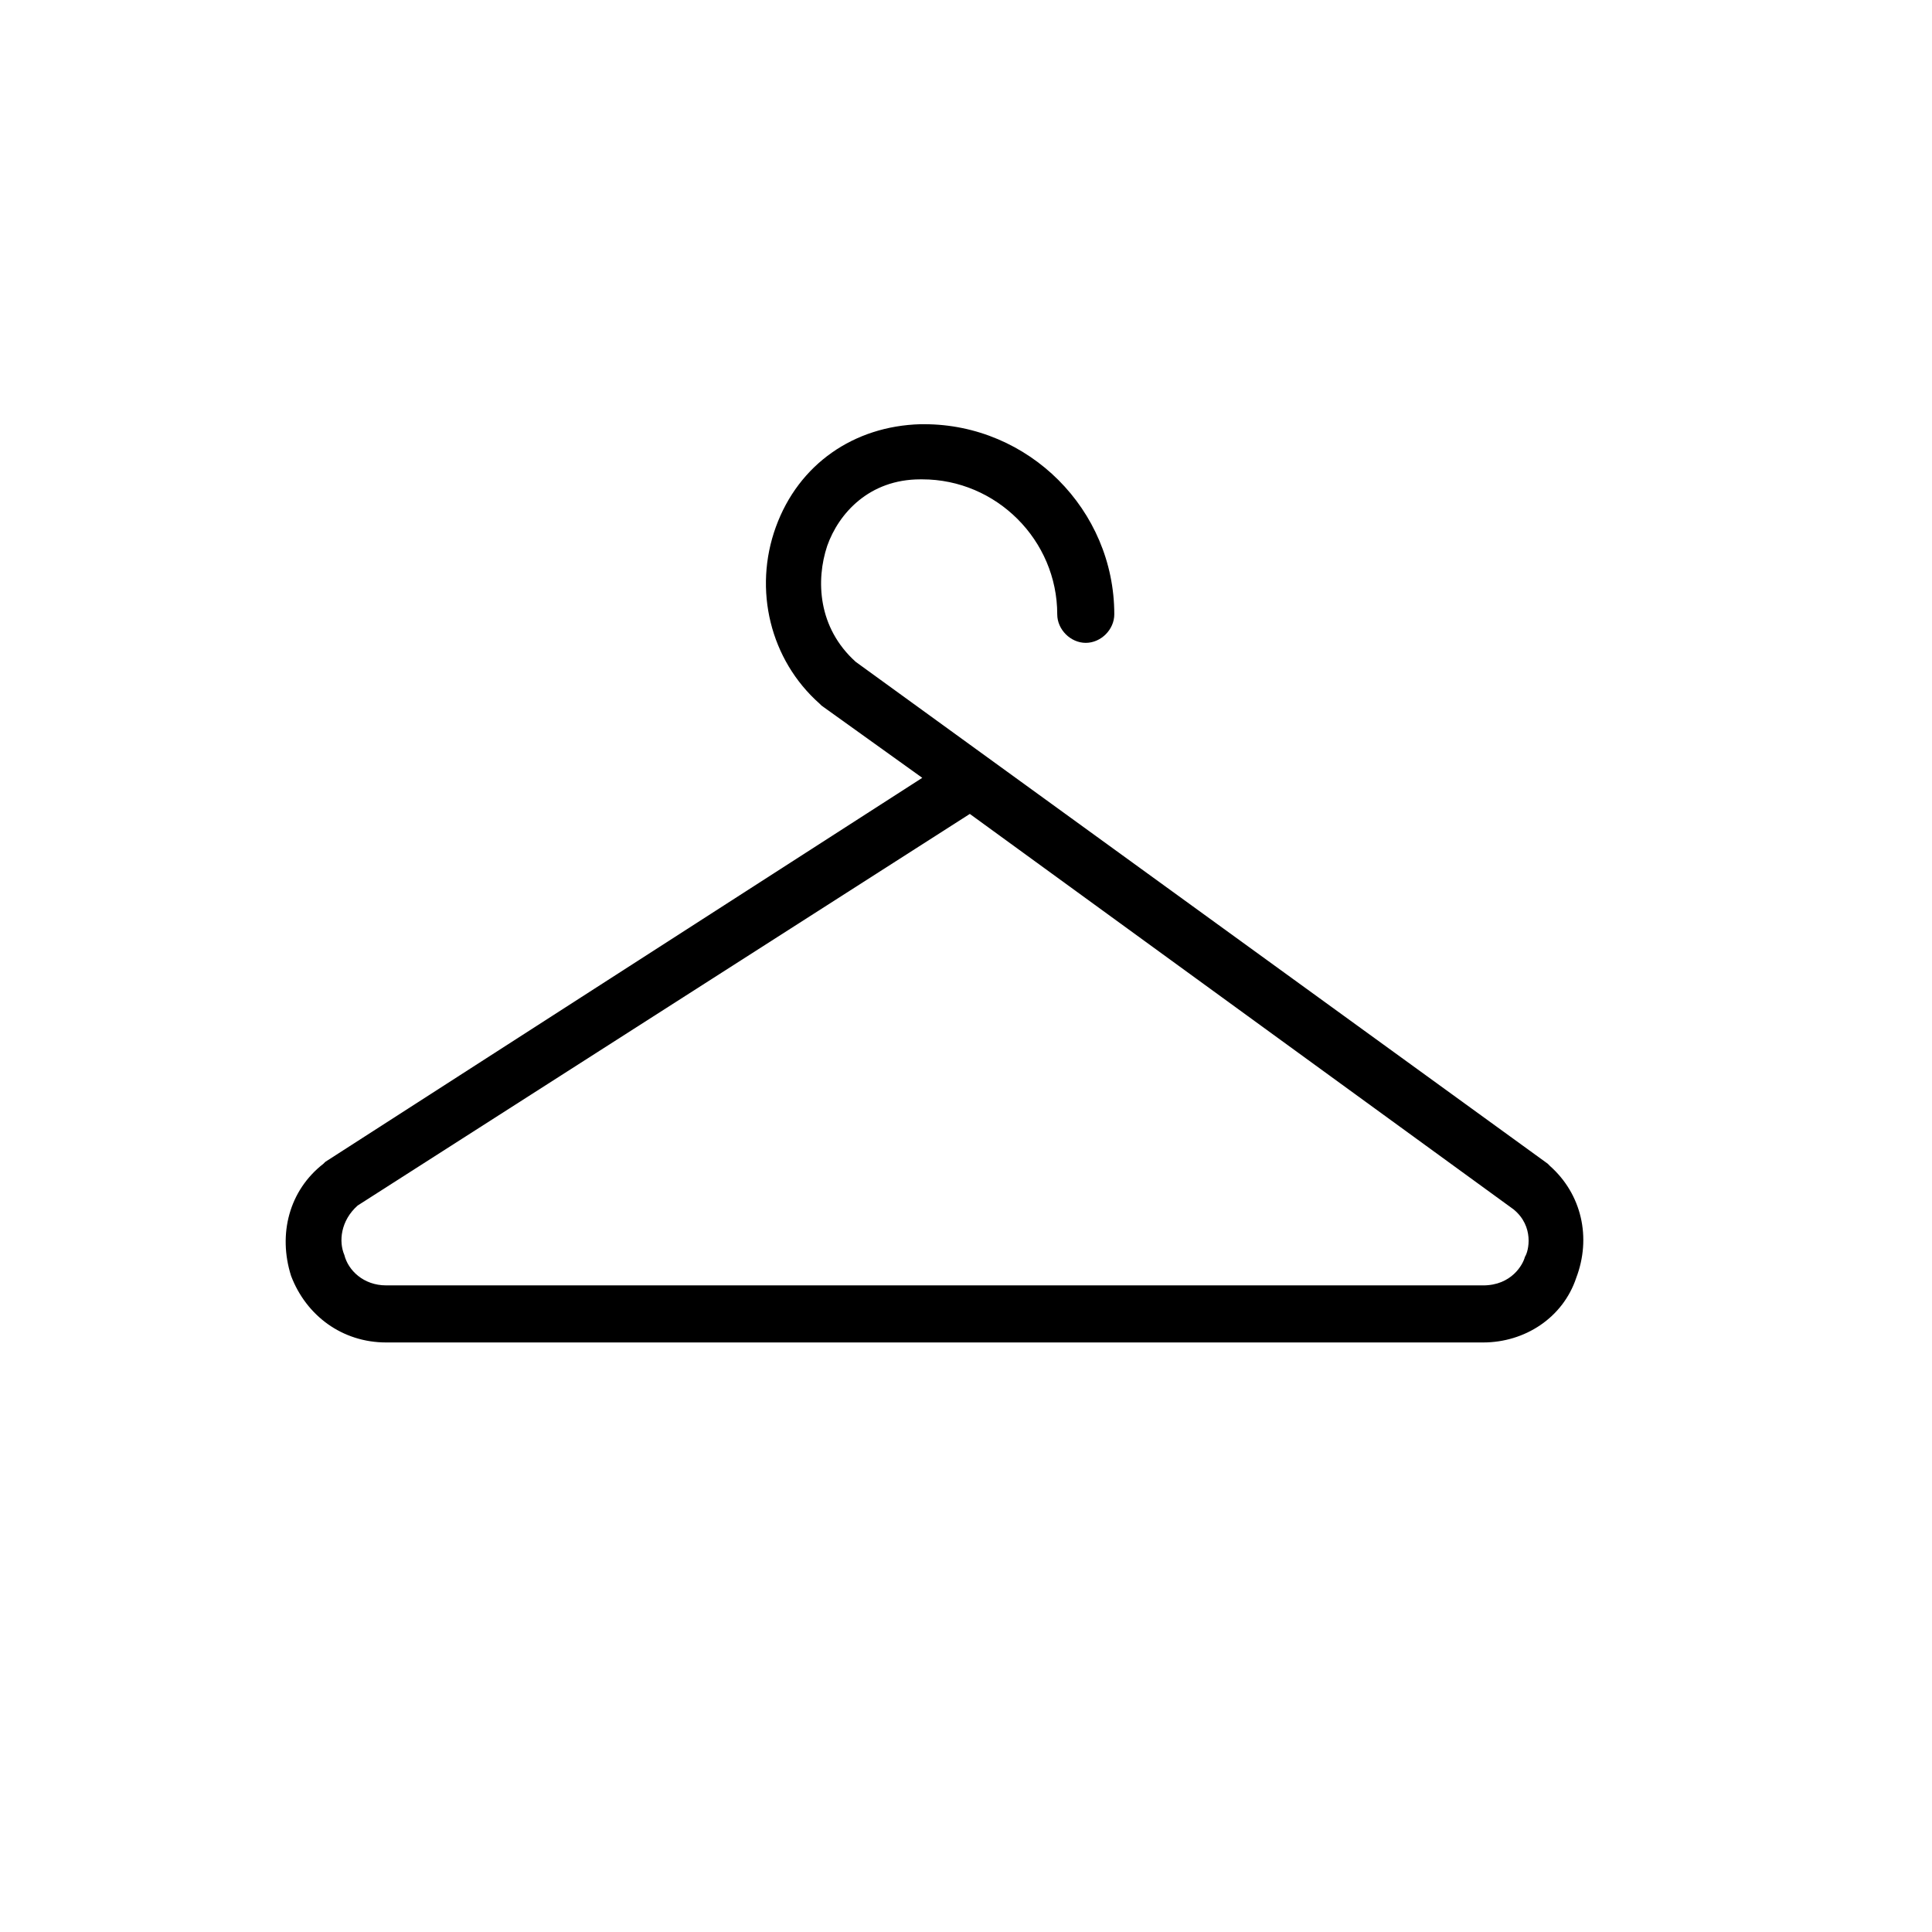
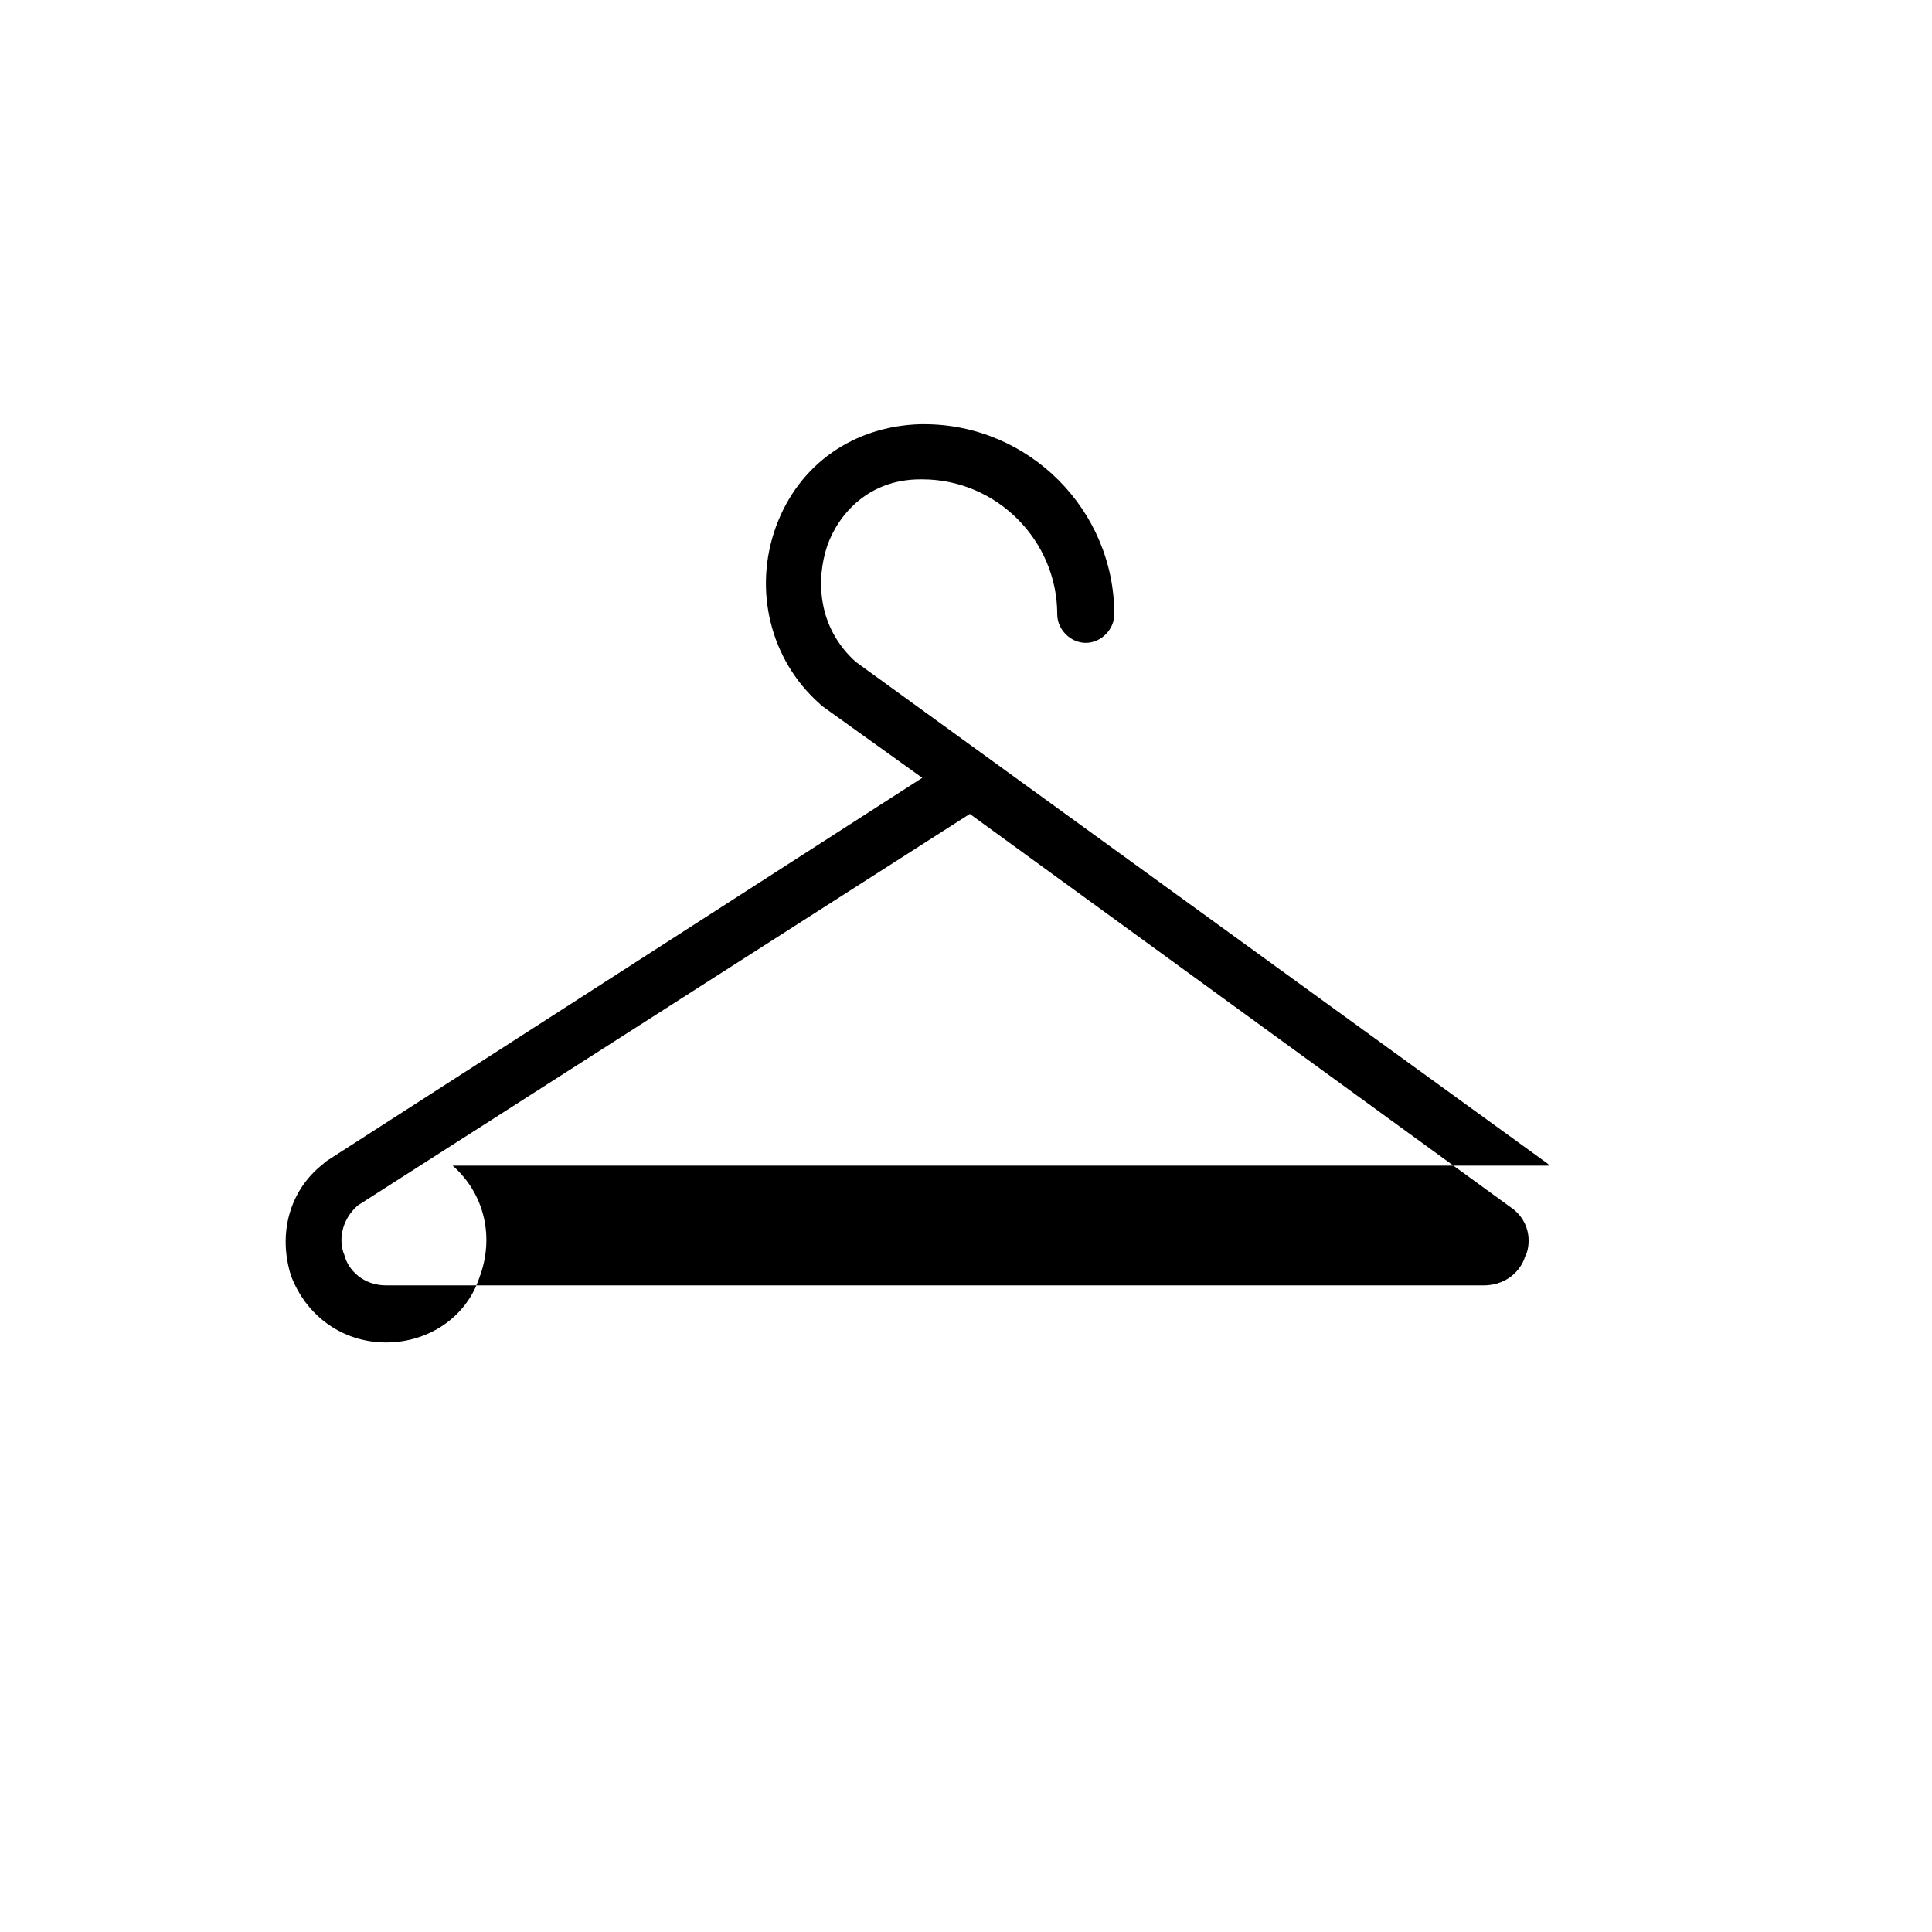
<svg xmlns="http://www.w3.org/2000/svg" fill="#000000" width="800px" height="800px" version="1.1" viewBox="144 144 512 512">
-   <path d="m554.67 452.9-0.504-0.504-183.39-133c-10.078-9.07-10.578-21.664-7.559-30.73 3.023-8.566 11.082-17.633 24.688-17.633h0.504c19.648 0 35.77 16.121 35.77 35.77 0 4.031 3.527 7.559 7.559 7.559s7.559-3.527 7.559-7.559c0-27.711-22.672-50.383-50.383-50.383h-1.008c-17.633 0.504-32.242 10.578-38.289 27.207-6.047 16.625-1.512 35.266 11.586 46.855 0 0 0.504 0.504 0.504 0.504l26.703 19.145-158.2 101.77-0.504 0.504c-9.07 7.055-12.09 18.641-8.566 29.727 4.031 10.578 13.602 17.633 25.191 17.633h290.7c11.082 0 21.16-6.551 24.688-17.129 4.027-10.582 1.512-22.168-7.055-29.727zm-6.551 24.184c-0.504 2.016-3.527 7.559-11.082 7.559l-290.7-0.004c-6.047 0-10.078-4.031-11.082-8.062-1.512-3.527-1.008-9.07 3.527-13.098l162.23-103.78 144.09 104.79c5.539 4.531 4.027 11.082 3.019 12.594z" />
+   <path d="m554.67 452.9-0.504-0.504-183.39-133c-10.078-9.07-10.578-21.664-7.559-30.73 3.023-8.566 11.082-17.633 24.688-17.633h0.504c19.648 0 35.77 16.121 35.77 35.77 0 4.031 3.527 7.559 7.559 7.559s7.559-3.527 7.559-7.559c0-27.711-22.672-50.383-50.383-50.383h-1.008c-17.633 0.504-32.242 10.578-38.289 27.207-6.047 16.625-1.512 35.266 11.586 46.855 0 0 0.504 0.504 0.504 0.504l26.703 19.145-158.2 101.77-0.504 0.504c-9.07 7.055-12.09 18.641-8.566 29.727 4.031 10.578 13.602 17.633 25.191 17.633c11.082 0 21.16-6.551 24.688-17.129 4.027-10.582 1.512-22.168-7.055-29.727zm-6.551 24.184c-0.504 2.016-3.527 7.559-11.082 7.559l-290.7-0.004c-6.047 0-10.078-4.031-11.082-8.062-1.512-3.527-1.008-9.07 3.527-13.098l162.23-103.78 144.09 104.79c5.539 4.531 4.027 11.082 3.019 12.594z" />
</svg>